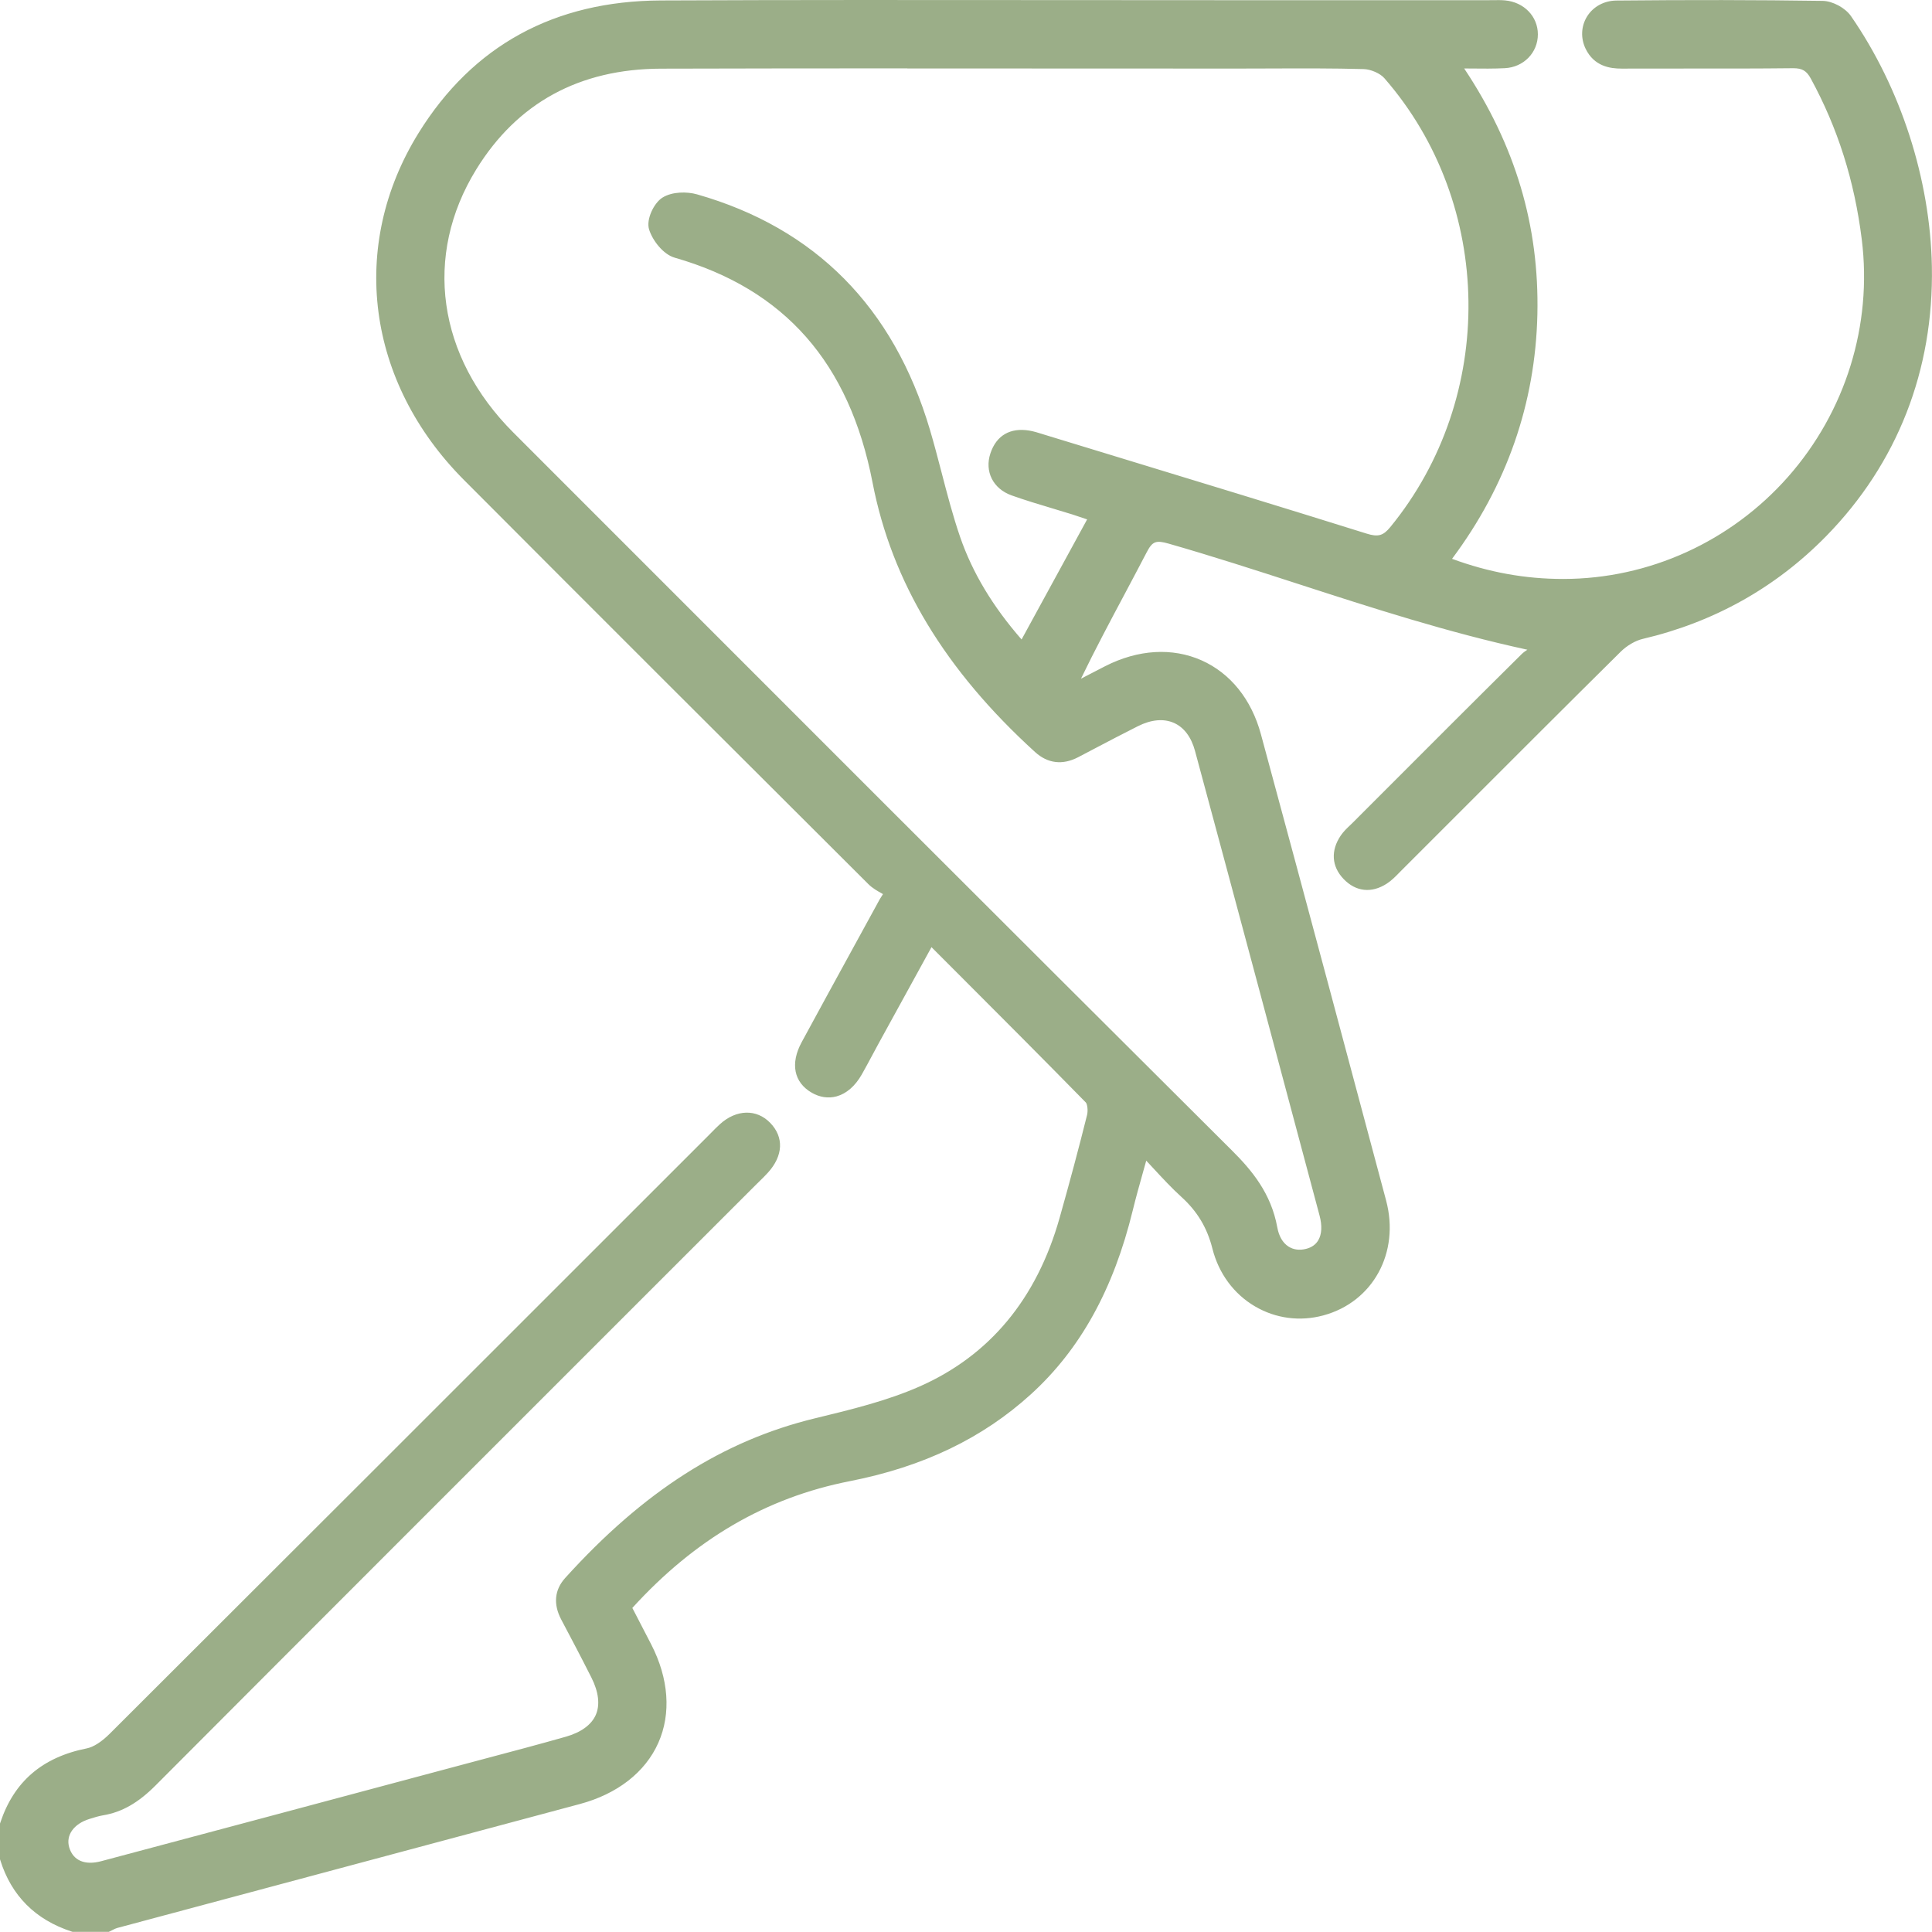
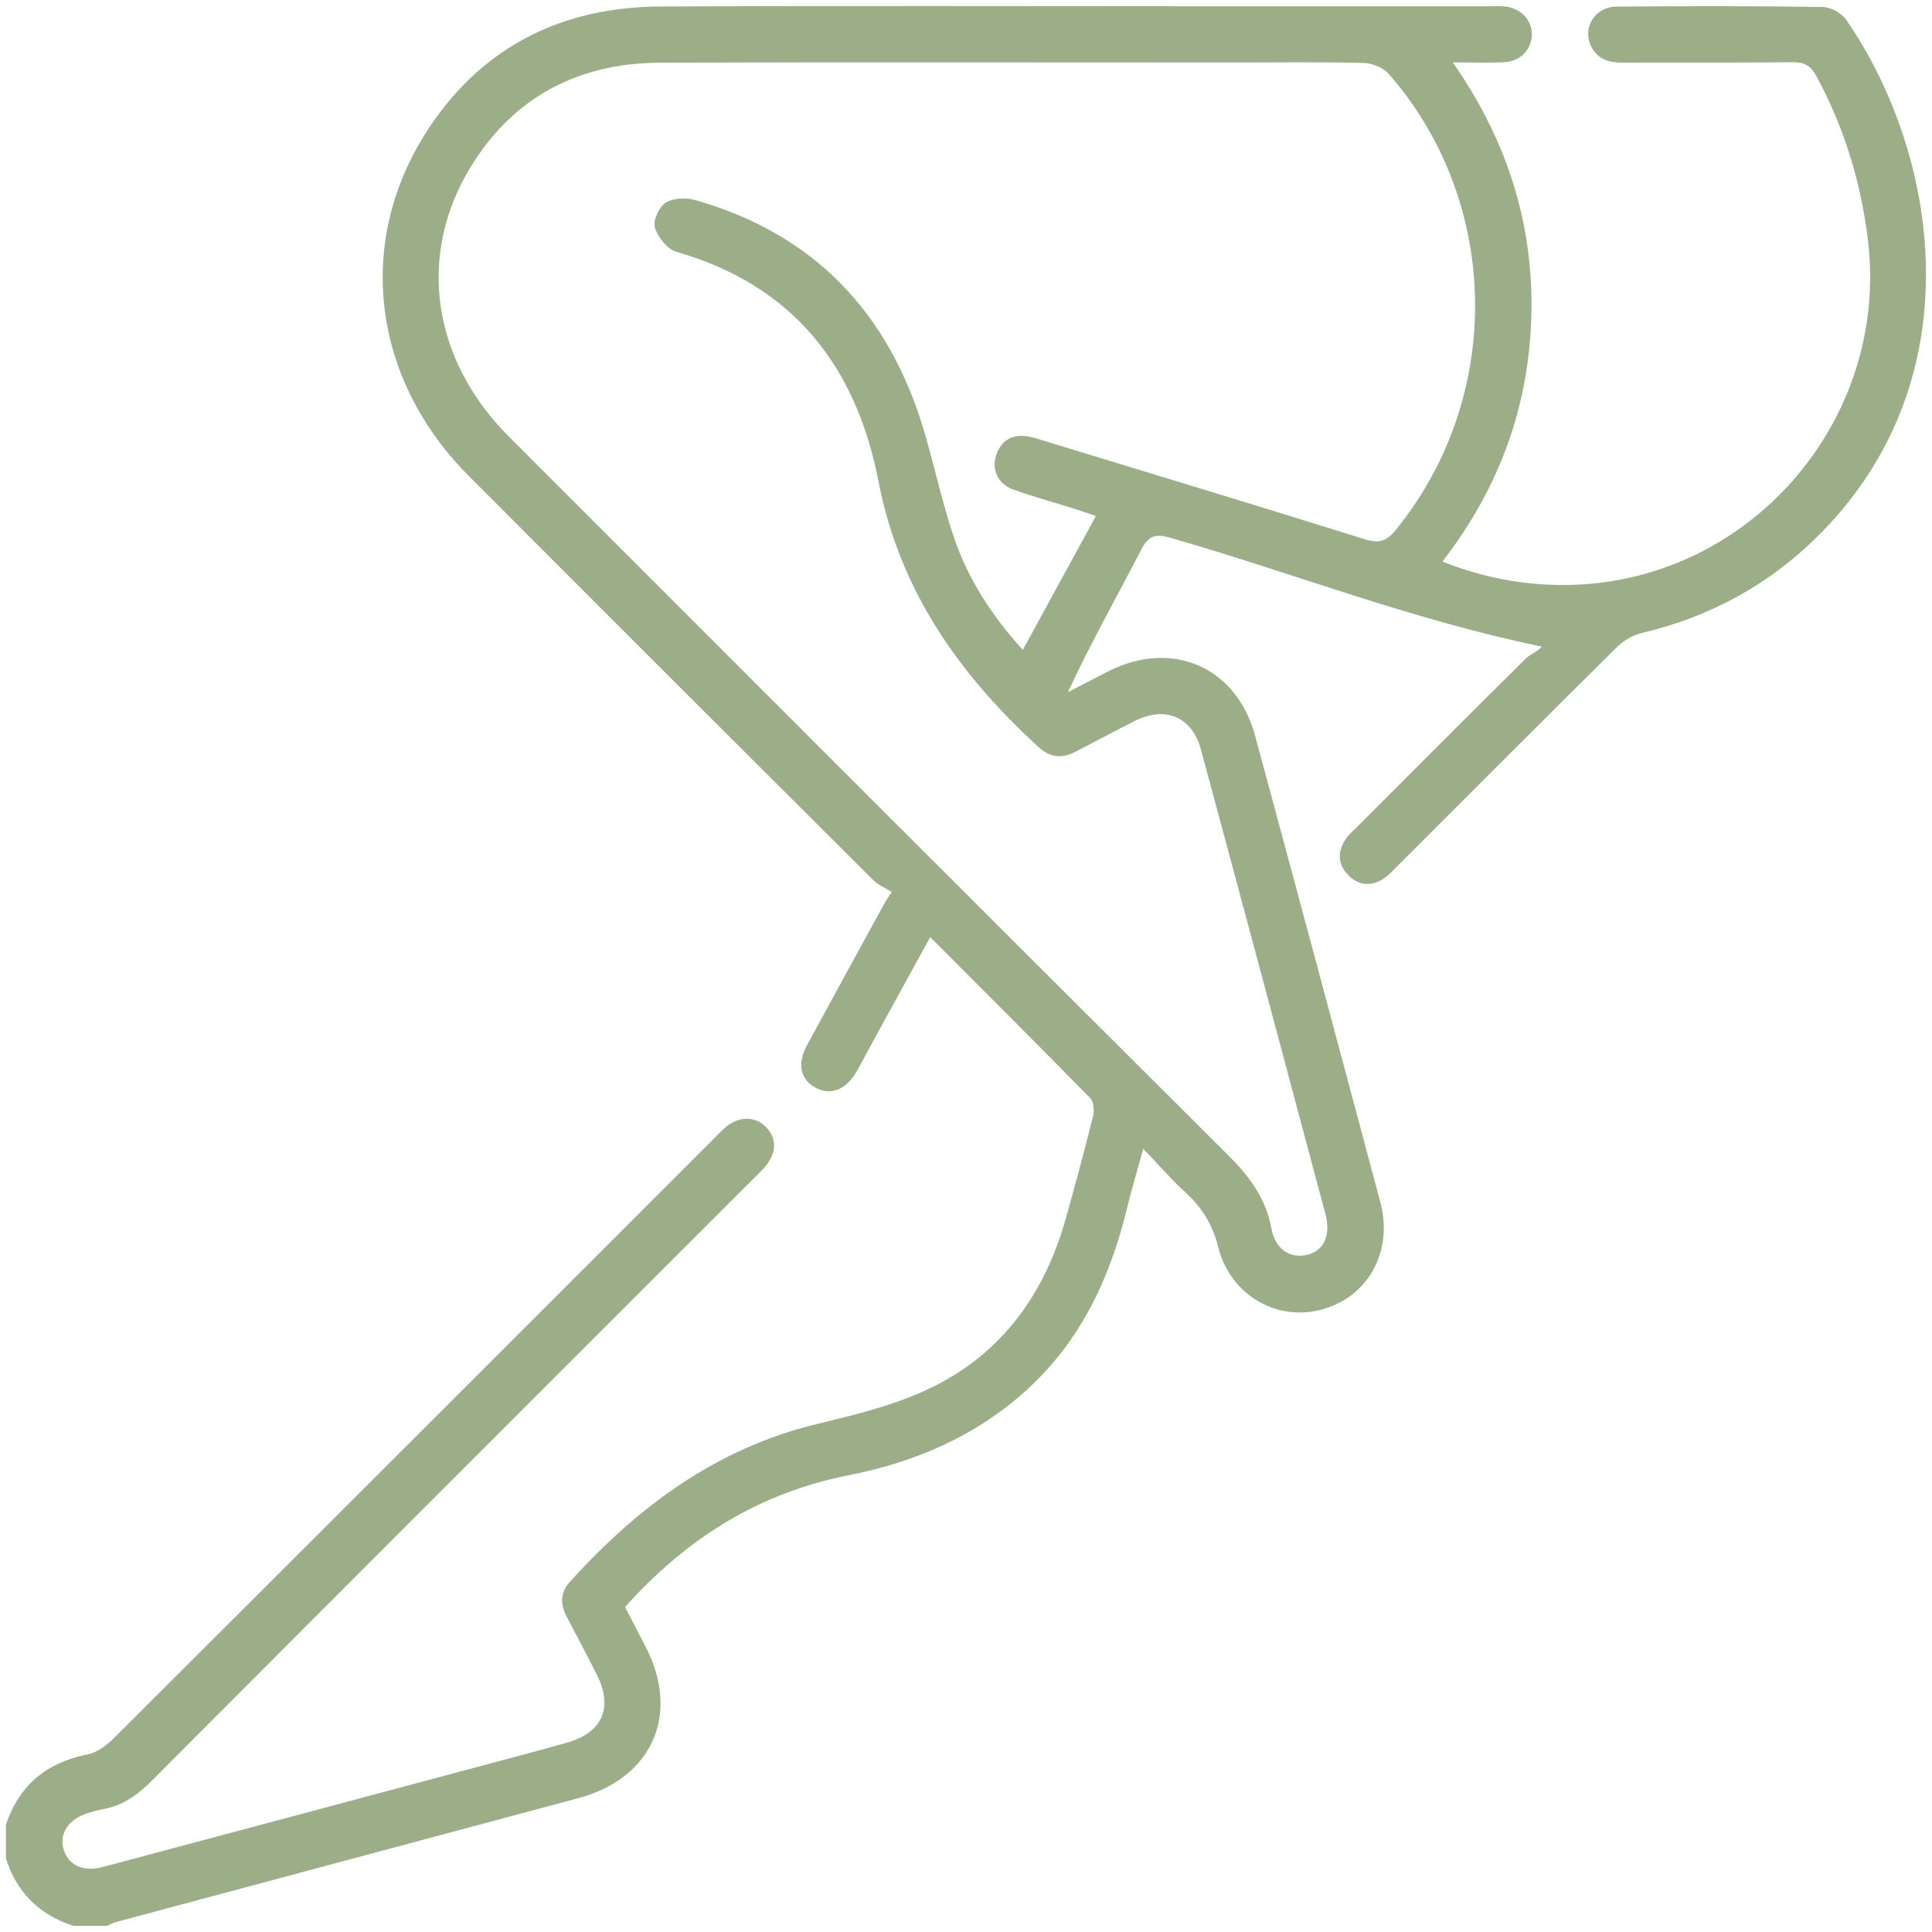
<svg xmlns="http://www.w3.org/2000/svg" id="_Шар_2" data-name="Шар 2" viewBox="0 0 640.98 640.93">
  <defs>
    <style>
      .cls-1 {
        fill: #9bae88;
        stroke-width: 0px;
      }
    </style>
  </defs>
  <g id="Layer_1" data-name="Layer 1">
    <g>
      <path class="cls-1" d="m2,605.34c4.39-13.22,13.59-20.62,27.19-23.32,3.14-.62,6.28-3.05,8.66-5.42,66.2-66.03,132.3-132.15,198.42-198.26,1.32-1.32,2.59-2.69,3.98-3.94,4.6-4.15,10.12-4.33,13.85-.5,3.88,3.99,3.62,8.94-.8,13.8-1.25,1.38-2.62,2.66-3.94,3.98-66.41,66.4-132.85,132.77-199.16,199.27-4.72,4.73-9.72,8.23-16.32,9.34-1.63.27-3.22.78-4.8,1.27-6.3,1.96-9.54,6.82-8,11.94,1.6,5.35,6.47,7.66,13.03,5.91,40-10.65,79.98-21.35,119.97-32.05,11.4-3.05,22.81-6.02,34.16-9.24,11.64-3.3,15.23-11.66,9.8-22.45-3.26-6.47-6.63-12.89-10.03-19.29-2.17-4.1-2.14-8.04,1.01-11.52,22.53-24.92,48.54-44.31,81.94-52.4,11.82-2.86,23.86-5.76,34.92-10.64,25.08-11.05,40.25-31.11,47.63-57.24,3.2-11.35,6.27-22.74,9.12-34.19.47-1.87.27-4.84-.91-6.04-17.39-17.75-34.99-35.29-53.1-53.44-6.5,11.84-12.65,23.03-18.79,34.22-1.89,3.45-3.68,6.96-5.63,10.37-3.53,6.17-8.82,8.14-13.82,5.26-4.89-2.81-5.94-7.9-2.61-14.05,8.28-15.3,16.67-30.53,25.01-45.79.59-1.08,1.1-2.21,3.12-4.96-2.12-1.34-4.58-2.35-6.31-4.08-44.78-44.64-89.54-89.3-134.17-134.09-31.43-31.55-37.52-76-14.78-112.68C158.54,16.21,185.51,2.3,219.27,2.15c61.37-.28,122.73-.08,184.1-.08,30.27,0,60.54,0,90.81,0,1.66,0,3.33-.1,4.97.06,5.31.5,9.07,4.39,9.07,9.27,0,4.89-3.74,8.96-9.06,9.23-5.32.28-10.67.06-17.18.06,17.91,25.64,26.75,53.23,26.09,83.48-.67,30.31-10.52,57.59-29.52,82.15,13.28,5.24,26.45,7.78,40.16,7.77,61-.06,108.52-54.31,100.96-114.89-2.39-19.18-7.92-37.16-17.14-54.1-1.82-3.33-3.97-4.51-7.8-4.46-18.86.21-37.73.05-56.6.13-4.51.02-8.2-1.19-10.27-5.48-2.93-6.07,1.24-13.02,8.43-13.09,22.8-.23,45.61-.22,68.41.11,2.66.04,6.24,1.99,7.77,4.19,30.32,43.8,42.99,117.96-8.01,170-16.66,17-36.66,28.09-59.88,33.54-2.99.7-6.08,2.61-8.29,4.8-24.31,24.07-48.45,48.3-72.65,72.48-1.46,1.46-2.88,3.06-4.59,4.17-4.19,2.72-8.37,2.38-11.84-1.25-3.47-3.63-3.48-7.83-.71-11.91,1.03-1.52,2.51-2.75,3.83-4.07,18.61-18.62,37.19-37.27,55.9-55.8,1.56-1.54,3.96-2.23,5.26-3.95-43.05-8.84-82.57-24.46-123.22-36.09-4.94-1.41-7.19-.76-9.61,3.9-8.09,15.58-16.72,30.89-24.38,47.35,4.44-2.3,8.86-4.64,13.32-6.9,21.2-10.78,42.6-1.57,48.8,21.31,13.96,51.53,27.77,103.1,41.54,154.69,4.38,16.4-3.97,31.51-19.4,35.69-14.99,4.06-30.35-4.77-34.37-20.72-1.87-7.44-5.36-13.13-10.9-18.15-4.59-4.15-8.63-8.9-13.98-14.49-2.06,7.54-3.91,13.71-5.43,19.97-5.61,23.01-15.32,43.75-33.14,59.98-16.87,15.36-37.06,24.05-59.18,28.4-29.64,5.82-53.73,20.88-74.17,43.71,2.22,4.28,4.58,8.8,6.91,13.33,11.51,22.42,2.03,43.56-22.44,50.1-51.18,13.69-102.36,27.4-153.53,41.13-.95.26-1.83.81-2.74,1.23h-11.2c-11.26-3.67-18.84-11.02-22.39-22.39v-11.19ZM339.34,215.62c8.26-15.13,16.12-29.52,24.25-44.42-2.91-.99-5.01-1.74-7.14-2.41-6.71-2.1-13.51-3.96-20.14-6.32-5.16-1.83-7.44-6.55-5.8-11.47,1.69-5.06,5.47-7.06,10.69-6.18,1.62.27,3.2.82,4.78,1.3,35.62,10.88,71.28,21.67,106.83,32.79,4.49,1.4,7.05.81,10.02-2.8,36.08-44.04,35.39-108.64-2.01-151.52-1.84-2.1-5.47-3.62-8.31-3.7-13.88-.38-27.78-.17-41.67-.17-63.86,0-127.71-.13-191.57.06-27.04.08-48.67,11.13-62.99,34.4-18.08,29.36-13.04,64.07,12.55,89.67,79.43,79.48,158.85,158.96,238.47,238.24,7.12,7.09,12.66,14.33,14.51,24.48,1.28,7.04,6.38,10.1,11.98,8.7,5.47-1.36,7.83-6.43,5.93-13.56-13.71-51.39-27.44-102.77-41.31-154.11-2.91-10.77-11.79-14.47-21.78-9.47-6.66,3.34-13.24,6.85-19.85,10.3-4.34,2.26-8.34,1.93-12.03-1.42-26.51-24.13-46.29-52.14-53.28-88.24-7.4-38.25-28.29-65.1-67.06-76.22-3.02-.87-6.17-4.87-7.14-8.06-.7-2.3,1.38-6.86,3.58-8.25,2.52-1.58,6.82-1.73,9.87-.85,39.6,11.3,64.28,37.59,75.87,76.66,3.53,11.89,6.05,24.1,10.09,35.8,4.67,13.54,12.42,25.47,22.66,36.76Z" />
-       <path class="cls-1" d="m36.02,640.93h-11.95l-.3-.1c-12.03-3.91-19.99-11.89-23.68-23.7l-.09-.29v-11.82l.1-.31c4.54-13.65,13.93-21.71,28.7-24.65,2.21-.44,4.92-2.17,7.63-4.88,56.62-56.47,114.11-113.96,169.72-169.56l28.7-28.69c.38-.38.75-.75,1.12-1.13.94-.96,1.9-1.94,2.93-2.87,5.42-4.89,12.1-5.06,16.62-.41,4.62,4.75,4.34,10.93-.75,16.54-.92,1.02-1.9,1.98-2.85,2.9-.39.38-.78.76-1.16,1.14l-39.85,39.84c-52.24,52.23-106.27,106.23-159.31,159.43-5.78,5.79-11.14,8.85-17.41,9.9-1.43.24-2.86.69-4.37,1.16l-.17.05c-5.2,1.62-7.89,5.42-6.68,9.46,1.3,4.34,5.17,6,10.6,4.55,36.5-9.72,72.99-19.48,109.48-29.25l10.48-2.8c2.69-.72,5.38-1.43,8.07-2.15,8.56-2.27,17.41-4.62,26.06-7.08,5.09-1.44,8.55-3.95,10-7.25,1.46-3.32.96-7.6-1.44-12.37-3.38-6.71-6.94-13.46-10.01-19.25-2.7-5.1-2.25-9.88,1.29-13.8,26-28.75,52.36-45.59,82.95-53l.3-.07c11.54-2.8,23.48-5.69,34.28-10.45,23.28-10.26,38.92-29.08,46.51-55.95,3.44-12.18,6.42-23.34,9.11-34.13.4-1.62.04-3.71-.4-4.16-14.03-14.32-27.94-28.25-42.68-43l-8.53-8.54-3.98,7.25c-4.6,8.38-9.07,16.5-13.53,24.64-.72,1.32-1.43,2.64-2.14,3.97-1.13,2.12-2.3,4.3-3.51,6.43-2.19,3.83-5.08,6.33-8.36,7.22-2.71.73-5.55.31-8.2-1.21-5.93-3.42-7.19-9.67-3.37-16.74,5.57-10.28,11.28-20.71,16.8-30.79,2.74-5,5.48-10,8.22-15.01l.24-.45c.39-.73.84-1.58,1.74-2.92-.06-.03-.11-.06-.17-.09-1.61-.9-3.28-1.82-4.67-3.2-45.32-45.18-89.68-89.44-134.17-134.09-32.37-32.49-38.28-77.69-15.06-115.14C156.89,15.08,183.92.31,219.26.15,262.6-.05,306.66,0,349.27.03c18.03.02,36.07.03,54.1.03h90.81c.45,0,.9,0,1.35-.01,1.23-.02,2.51-.04,3.81.08,6.3.59,10.88,5.33,10.88,11.26,0,6.08-4.71,10.91-10.96,11.23-3.69.19-7.45.15-11.42.11-.68,0-1.37-.02-2.07-.02,16.98,25.49,24.93,52.19,24.29,81.5-.65,29.62-10.18,56.92-28.31,81.19,12.17,4.49,24.25,6.68,36.85,6.68h.1c28.39-.03,55.55-12.38,74.52-33.88,19.09-21.64,28-50.34,24.46-78.76-2.43-19.49-7.96-36.95-16.92-53.39-1.4-2.57-2.83-3.42-5.83-3.42-.06,0-.12,0-.18,0-11.62.13-23.43.12-34.86.11-7.25,0-14.5-.01-21.76.02h-.12c-3.8,0-9.11-.72-11.96-6.61-1.68-3.48-1.5-7.47.49-10.68,2.03-3.27,5.66-5.25,9.72-5.29,24.2-.24,46.59-.21,68.46.11,3.28.05,7.48,2.31,9.38,5.05,16.51,23.85,26.29,54.1,26.84,83.01.66,34.49-11.47,65.44-35.07,89.53-16.73,17.07-37.21,28.54-60.86,34.09-2.44.57-5.25,2.21-7.34,4.28-18.06,17.88-36.33,36.15-53.99,53.82-6.21,6.22-12.43,12.43-18.65,18.65-.27.27-.54.55-.82.83-1.24,1.27-2.52,2.58-4.09,3.6-5.06,3.29-10.3,2.72-14.37-1.54-3.98-4.16-4.31-9.42-.92-14.41.89-1.31,2-2.37,3.08-3.39.33-.32.67-.64.99-.96l9.45-9.46c15.2-15.22,30.91-30.95,46.46-46.34.6-.59,1.27-1.07,1.93-1.49-26.29-5.7-51.53-13.88-75.98-21.8-14.08-4.56-28.64-9.28-43.05-13.4-4.23-1.21-5.39-.75-7.28,2.9-2.44,4.69-4.97,9.44-7.41,14.04-4.81,9.02-9.75,18.31-14.38,27.87,2.68-1.4,5.36-2.79,8.05-4.16,10.91-5.55,22.25-6.23,31.96-1.92,9.56,4.25,16.55,12.94,19.68,24.49,15.31,56.5,30.24,112.35,41.54,154.7,4.61,17.27-4.33,33.67-20.8,38.13-7.76,2.1-15.81,1.05-22.67-2.97-7.05-4.13-12.08-10.95-14.16-19.2-1.74-6.91-5.02-12.36-10.3-17.15-3.18-2.88-6.15-6.09-9.3-9.49-.76-.82-1.54-1.67-2.35-2.53-.34,1.23-.68,2.43-1.01,3.6-1.26,4.48-2.44,8.71-3.46,12.88-6.38,26.17-17.41,46.12-33.74,60.98-16.08,14.64-35.75,24.09-60.14,28.88-27.75,5.45-51.36,19.21-72.15,42.06l1.51,2.91c1.57,3.01,3.17,6.1,4.76,9.2,5.83,11.35,6.66,22.93,2.36,32.63-4.33,9.76-13.59,16.98-26.06,20.32-51.18,13.69-102.35,27.4-153.52,41.13-.45.12-.95.38-1.48.65-.31.16-.63.32-.94.47l-.4.18Zm-11.31-4h10.42c.13-.07.27-.14.4-.21.66-.34,1.42-.73,2.27-.96,51.17-13.73,102.35-27.43,153.53-41.13,11.28-3.02,19.61-9.44,23.44-18.08,3.8-8.57,3-18.93-2.27-29.18-1.59-3.09-3.19-6.18-4.75-9.18l-2.79-5.37.92-1.03c21.61-24.13,46.23-38.63,75.28-44.34,23.65-4.64,42.7-13.78,58.22-27.91,15.72-14.31,26.36-33.6,32.54-58.97,1.03-4.24,2.23-8.5,3.5-13.02.62-2.22,1.27-4.54,1.95-7l.93-3.41,2.44,2.56c1.72,1.8,3.31,3.52,4.83,5.15,3.22,3.48,6,6.48,9.05,9.24,5.9,5.35,9.55,11.43,11.5,19.14,1.82,7.2,6.19,13.14,12.3,16.72,5.93,3.47,12.89,4.38,19.61,2.56,14.51-3.93,22.08-17.92,17.99-33.24-11.3-42.34-26.23-98.19-41.54-154.68-2.81-10.36-9-18.13-17.44-21.88-8.58-3.81-18.71-3.16-28.52,1.83-3.04,1.55-6.07,3.13-9.09,4.7-1.4.73-2.81,1.46-4.21,2.19l-5.21,2.7,2.48-5.32c5.38-11.56,11.3-22.68,17.03-33.43,2.44-4.58,4.97-9.32,7.39-14,2.77-5.34,5.89-6.62,11.93-4.9,14.48,4.14,29.07,8.87,43.18,13.44,25.69,8.33,52.25,16.93,79.89,22.61l3.1.64-1.91,2.53c-.96,1.27-2.26,2.05-3.42,2.74-.78.47-1.51.91-2.03,1.42-15.54,15.38-31.25,31.11-46.44,46.33l-9.46,9.47c-.35.35-.71.69-1.07,1.03-.96.92-1.88,1.79-2.53,2.75-2.34,3.44-2.17,6.6.5,9.4,2.74,2.87,5.87,3.19,9.3.95,1.2-.78,2.27-1.88,3.41-3.04.28-.29.56-.58.85-.86,6.22-6.21,12.43-12.43,18.64-18.64,17.67-17.68,35.94-35.95,54.01-53.84,2.62-2.6,6.08-4.59,9.24-5.33,22.9-5.37,42.72-16.47,58.91-32.99,47.6-48.57,39.95-121.01,7.8-167.46-1.17-1.68-4.16-3.3-6.15-3.33-21.83-.32-44.2-.35-68.36-.11-2.72.03-5.04,1.27-6.36,3.4-1.28,2.07-1.39,4.55-.29,6.83,1.47,3.05,3.98,4.35,8.37,4.35h.09c7.26-.03,14.52-.02,21.78-.02,11.41.01,23.21.02,34.81-.11,4.61-.04,7.42,1.54,9.58,5.51,9.19,16.89,14.88,34.81,17.37,54.81,3.69,29.56-5.58,59.41-25.43,81.91-19.73,22.37-47.99,35.21-77.52,35.24h-.1c-13.96,0-27.3-2.59-40.79-7.91l-2.48-.98,1.63-2.11c18.66-24.11,28.45-51.35,29.1-80.97.65-29.64-7.76-56.56-25.73-82.29l-2.2-3.15h3.84c2.08,0,4.04.02,5.91.04,4.08.05,7.6.08,11.17-.1,4.15-.22,7.17-3.26,7.17-7.24,0-3.88-2.99-6.88-7.26-7.28-1.08-.1-2.19-.08-3.37-.06-.47,0-.94.02-1.42.02h-90.81c-18.04,0-36.07-.02-54.1-.04-42.6-.04-86.66-.08-129.99.11-33.87.15-59.76,14.29-76.96,42.03-22.21,35.82-16.52,79.08,14.49,110.21,44.49,44.65,88.85,88.9,134.16,134.09.99.98,2.34,1.74,3.78,2.54.72.4,1.46.81,2.19,1.27l1.81,1.14-1.26,1.73c-1.65,2.25-2.21,3.31-2.71,4.25l-.26.49c-2.73,5.01-5.48,10.01-8.22,15.02-5.52,10.08-11.23,20.5-16.79,30.77-1.94,3.58-3.19,8.47,1.85,11.37,1.74,1,3.47,1.28,5.16.82,2.23-.6,4.28-2.45,5.93-5.34,1.19-2.08,2.34-4.24,3.46-6.33.71-1.34,1.43-2.68,2.16-4.01,4.46-8.13,8.93-16.26,13.53-24.64l6.55-11.92,12.3,12.31c14.74,14.75,28.66,28.68,42.7,43.02,1.97,2.01,1.92,5.93,1.42,7.93-2.7,10.82-5.69,22.03-9.14,34.25-7.92,28.07-24.32,47.76-48.74,58.53-11.13,4.91-23.24,7.84-34.96,10.68l-.3.07c-29.78,7.22-55.49,23.68-80.92,51.8-2.42,2.67-2.65,5.61-.73,9.25,3.08,5.81,6.65,12.58,10.04,19.33,2.96,5.87,3.48,11.33,1.53,15.78-1.95,4.43-6.29,7.71-12.57,9.49-8.69,2.46-17.55,4.82-26.12,7.1-2.69.71-5.38,1.43-8.07,2.15l-10.48,2.8c-36.49,9.76-72.99,19.52-109.49,29.25-7.59,2.02-13.51-.77-15.46-7.27-1.86-6.21,1.98-12.14,9.32-14.42l.17-.05c1.57-.49,3.19-.99,4.89-1.28,5.39-.91,10.09-3.62,15.24-8.78,53.05-53.2,107.07-107.21,159.32-159.43l39.85-39.84c.39-.39.79-.78,1.19-1.17.95-.93,1.84-1.8,2.69-2.73,3.72-4.1,4-7.82.84-11.06-2.96-3.04-7.31-2.81-11.07.59-.94.85-1.82,1.75-2.75,2.7-.38.39-.76.78-1.15,1.16l-28.7,28.69c-55.6,55.6-113.1,113.09-169.72,169.56-2.31,2.3-5.87,5.21-9.68,5.97-13.13,2.61-21.5,9.7-25.58,21.68v10.56c3.33,10.39,10.11,17.16,20.71,20.7Zm406.49-218.32c-2.13,0-4.16-.57-5.89-1.69-2.84-1.83-4.73-4.94-5.46-8.98-1.86-10.22-7.8-17.29-13.95-23.42-75.8-75.47-152.67-152.4-227.02-226.79l-11.45-11.46c-12.89-12.9-20.92-28.31-23.21-44.56-2.31-16.34,1.28-32.79,10.38-47.57,14.39-23.37,36.16-35.27,64.69-35.35,45.45-.13,91.67-.11,136.36-.08,18.32.01,36.65.02,54.97.02,3.7,0,7.41-.01,11.11-.03,10.11-.04,20.56-.08,30.85.2,3.52.09,7.63,1.94,9.76,4.38,18.38,21.07,28.7,48.28,29.05,76.61.35,28.28-9.24,55.8-27,77.49-3.4,4.15-6.81,5.12-12.16,3.45-27.76-8.68-56.06-17.31-83.42-25.65-7.8-2.38-15.6-4.75-23.4-7.14l-.89-.28c-1.26-.4-2.45-.77-3.64-.97-4.36-.73-7.13.85-8.46,4.84-1.31,3.91.53,7.51,4.57,8.95,4.4,1.57,8.98,2.94,13.41,4.27,2.22.67,4.44,1.33,6.65,2.03,1.44.45,2.86.94,4.5,1.5.82.28,1.71.59,2.68.92l2.25.76-26.74,48.98-1.89-2.08c-11.02-12.15-18.56-24.4-23.07-37.45-2.46-7.12-4.38-14.52-6.24-21.67-1.22-4.68-2.48-9.52-3.87-14.21-11.62-39.17-36.69-64.51-74.5-75.3-2.81-.8-6.43-.53-8.26.62-1.57.99-3.11,4.71-2.73,5.97.87,2.85,3.68,6.11,5.78,6.72,37.53,10.75,60.57,36.92,68.48,77.76,6.29,32.47,23.02,60.16,52.66,87.14,2.96,2.7,6.06,3.05,9.75,1.13,1.82-.95,3.64-1.91,5.46-2.86,4.71-2.47,9.57-5.02,14.42-7.45,5.47-2.74,10.95-3.15,15.43-1.15,4.44,1.99,7.62,6.1,9.18,11.88,13.86,51.32,27.45,102.18,41.31,154.12,1.19,4.45.9,8.36-.84,11.31-1.39,2.36-3.65,3.98-6.54,4.7-1.04.26-2.07.39-3.08.39ZM301.04,22.68c-27.2,0-54.61.02-81.75.1-27.06.08-47.68,11.34-61.3,33.45-17.61,28.6-12.91,62.02,12.26,87.21l11.45,11.46c74.34,74.39,151.22,151.31,227.01,226.78,6.61,6.58,13.01,14.23,15.06,25.54.53,2.93,1.81,5.12,3.7,6.34,1.64,1.06,3.66,1.33,5.83.78,1.85-.46,3.21-1.42,4.06-2.85,1.18-2,1.33-4.86.42-8.25-13.86-51.93-27.45-102.79-41.31-154.11-1.24-4.58-3.64-7.79-6.95-9.27-3.41-1.53-7.56-1.16-12,1.07-4.81,2.41-9.66,4.96-14.35,7.42-1.82.96-3.65,1.91-5.47,2.87-5.16,2.69-10.11,2.1-14.3-1.72-29.9-27.21-47.53-56.43-53.9-89.34-7.7-39.8-29.18-64.22-65.65-74.67-3.82-1.09-7.39-5.73-8.51-9.4-1.02-3.34,1.63-8.76,4.43-10.52,3.28-2.06,8.25-2.01,11.49-1.09,39.21,11.19,65.2,37.44,77.24,78.01,1.41,4.76,2.68,9.63,3.91,14.34,1.84,7.08,3.75,14.4,6.15,21.37,4.07,11.78,10.74,22.92,20.37,33.96l21.75-39.84c-.15-.05-.3-.1-.45-.15-1.62-.56-3-1.03-4.39-1.47-2.2-.69-4.4-1.35-6.61-2.01-4.48-1.34-9.11-2.73-13.6-4.33-6.16-2.19-9.05-7.94-7.03-13.98,1.98-5.92,6.56-8.58,12.92-7.52,1.46.25,2.84.68,4.17,1.1l.86.27c7.8,2.38,15.59,4.76,23.39,7.14,27.37,8.34,55.67,16.97,83.45,25.66,3.81,1.19,5.5.73,7.87-2.16,35.32-43.12,34.48-107.15-1.97-148.93-1.39-1.6-4.47-2.95-6.86-3.02-10.22-.28-20.64-.24-30.72-.2-3.71.01-7.4.04-11.13.03-18.33,0-36.65-.01-54.98-.02-18-.01-36.25-.02-54.59-.02Z" />
    </g>
  </g>
</svg>